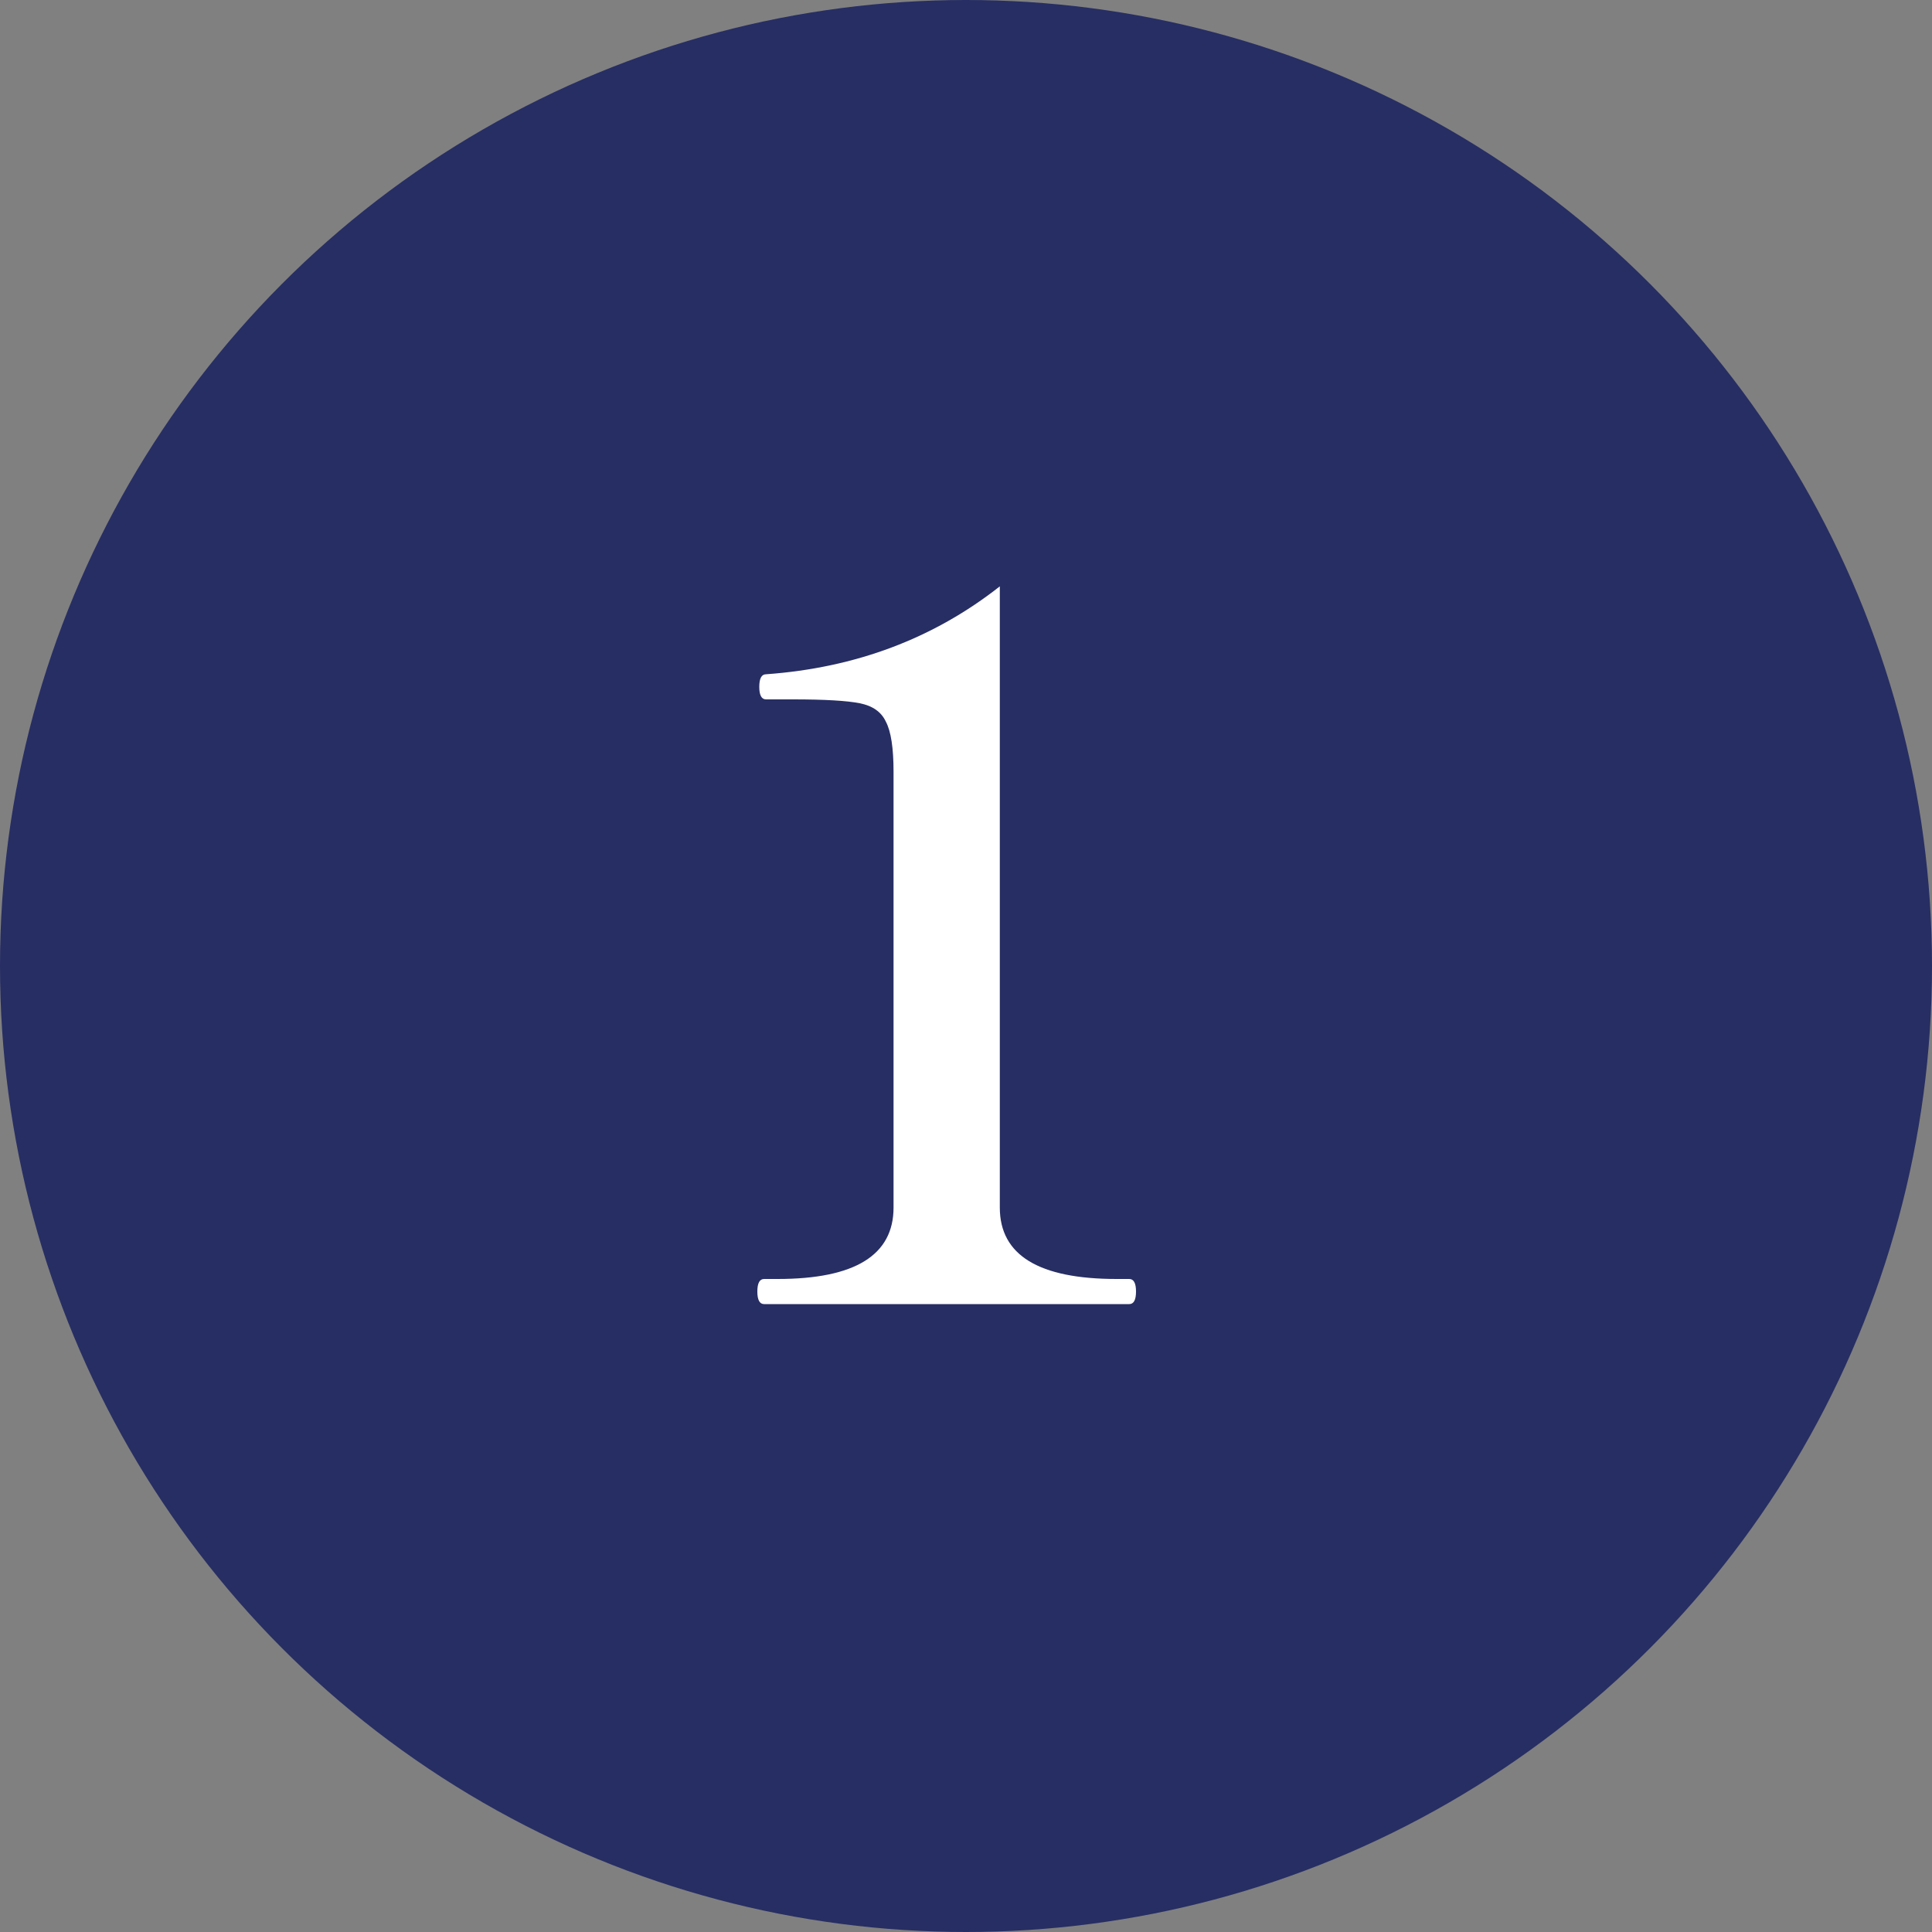
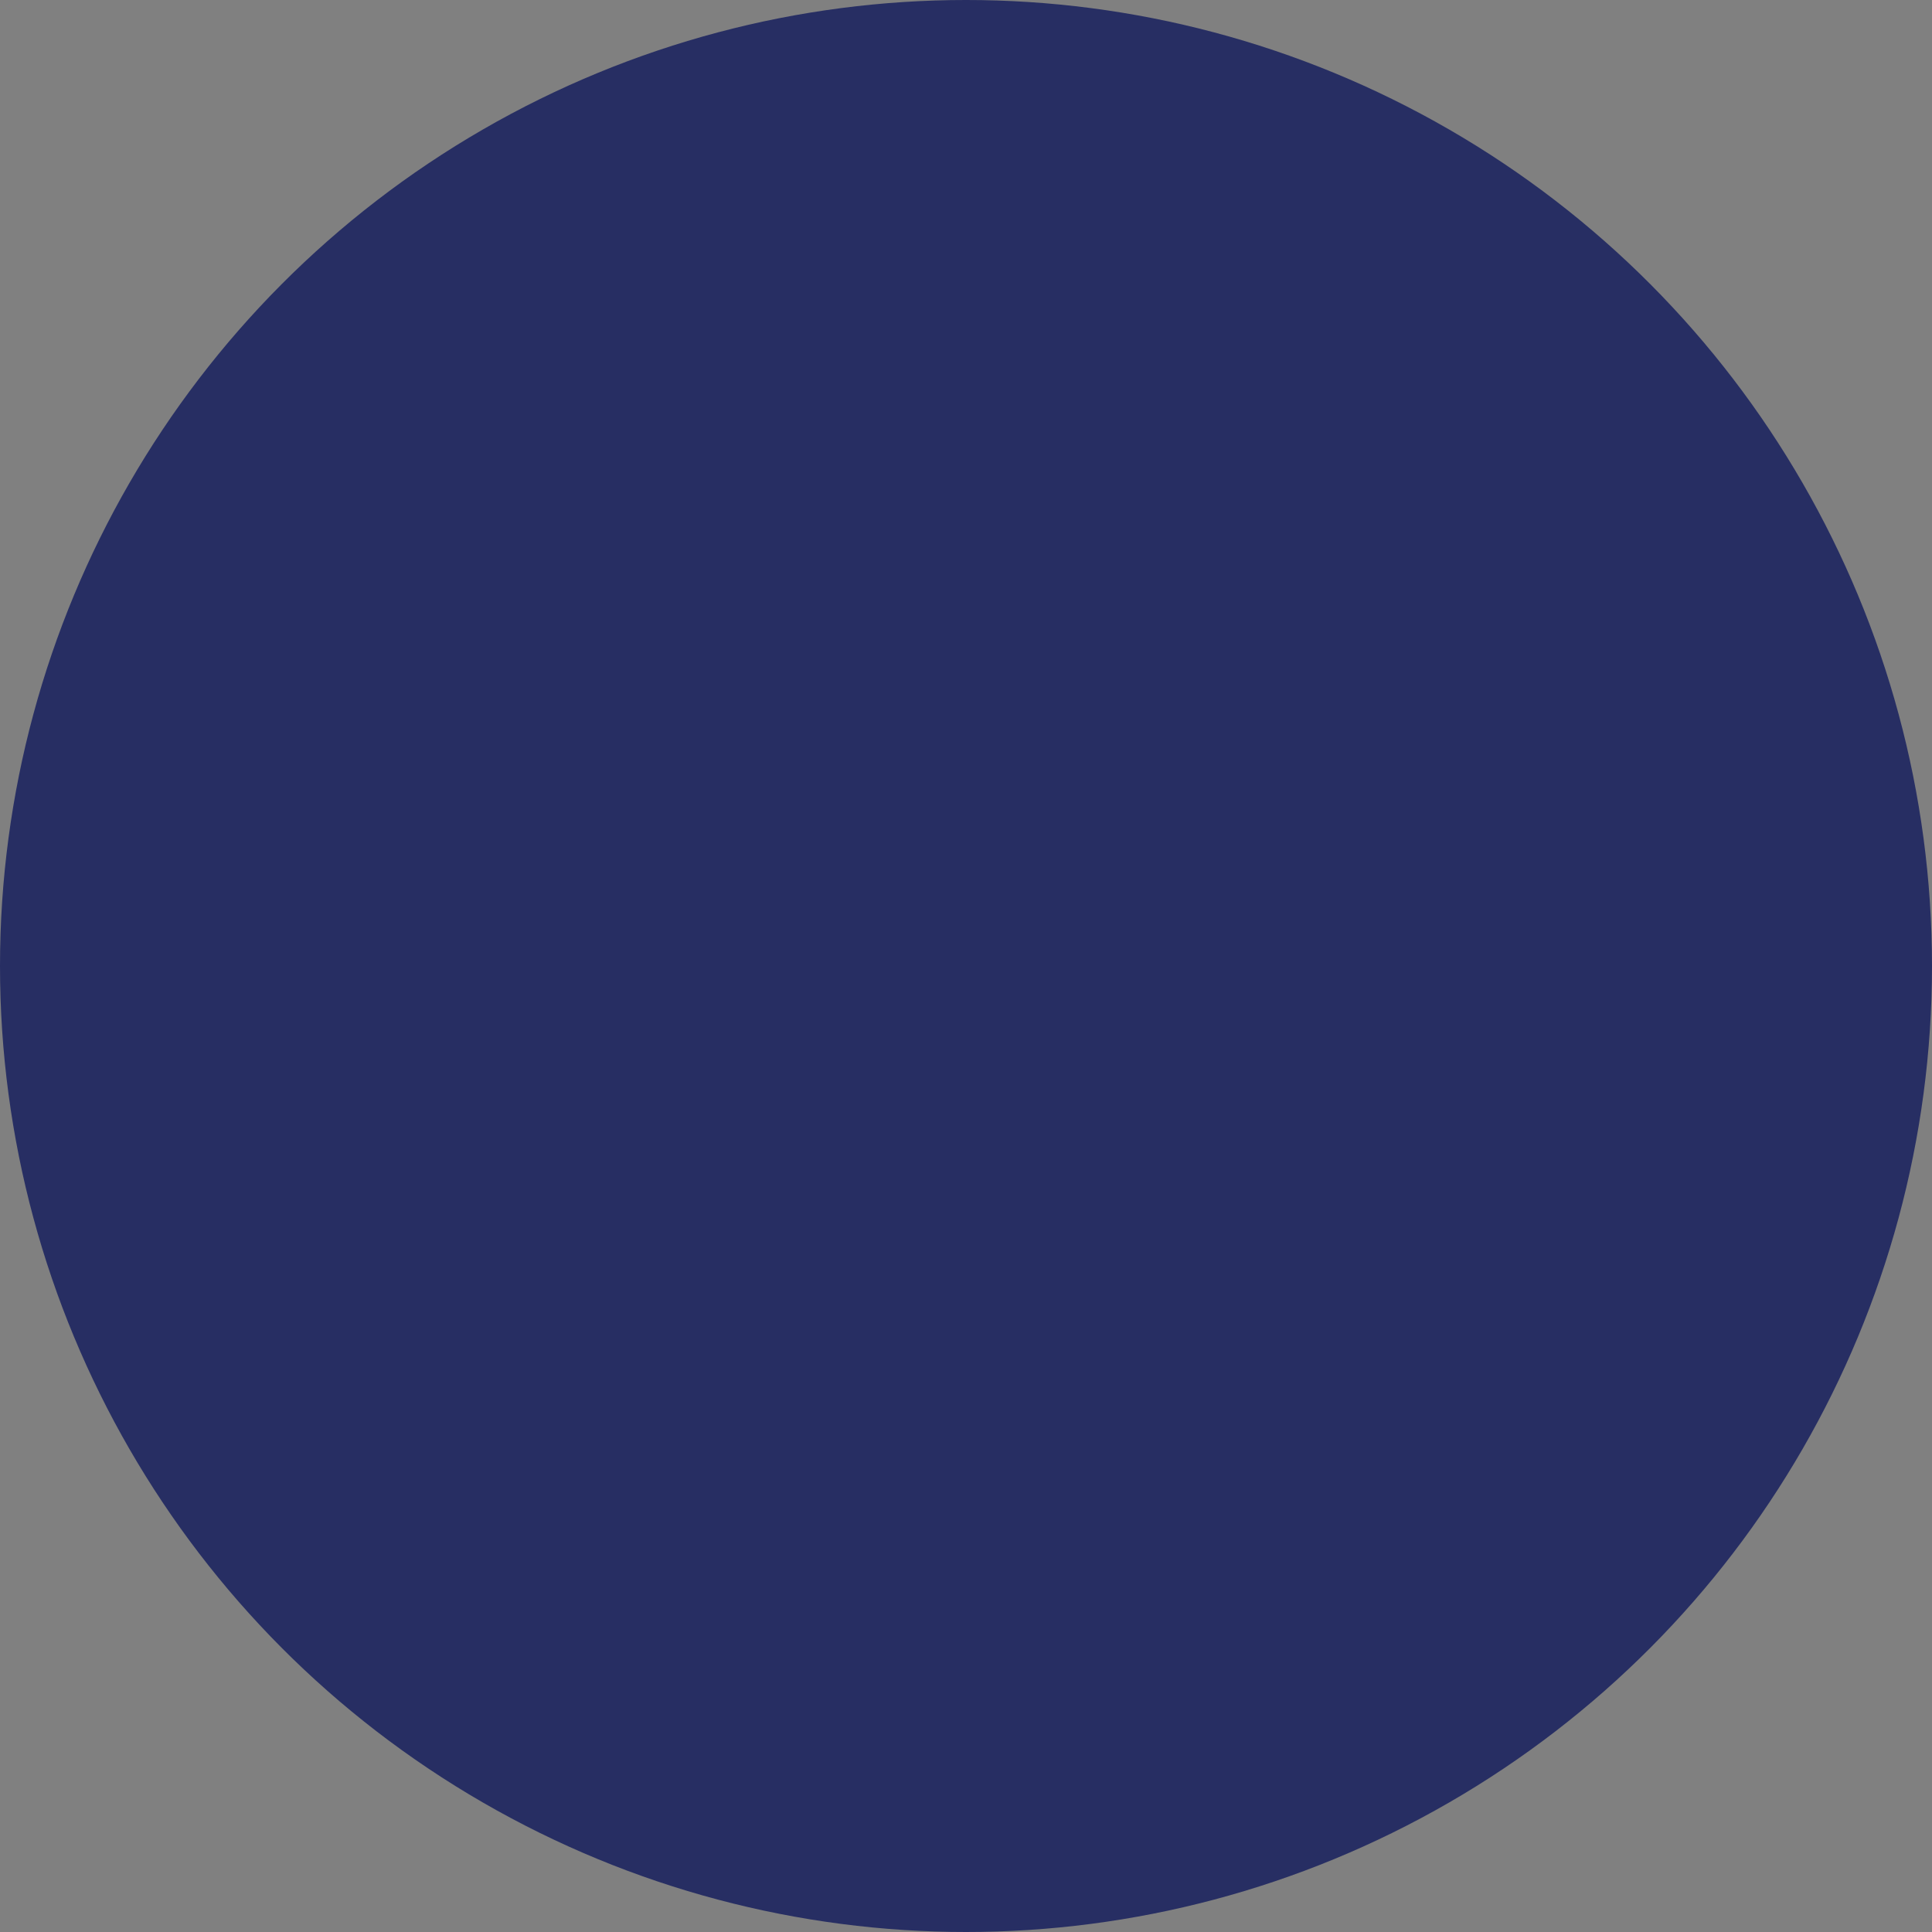
<svg xmlns="http://www.w3.org/2000/svg" width="40" height="40" viewBox="0 0 40 40" fill="none">
  <rect x="0" y="0" width="40" height="40" fill="#808080" stroke="none" />
  <circle cx="20" cy="20" r="20" fill="#272E63" />
-   <path d="M15.82 27C15.727 27 15.68 26.913 15.68 26.74C15.68 26.567 15.727 26.48 15.82 26.48H16.1C17.7 26.48 18.5 25.987 18.5 25V15.98C18.5 15.487 18.447 15.14 18.34 14.94C18.247 14.74 18.067 14.613 17.8 14.56C17.533 14.507 17.073 14.48 16.42 14.48H15.86C15.767 14.48 15.72 14.393 15.72 14.22C15.72 14.047 15.767 13.96 15.86 13.96C17.713 13.827 19.327 13.22 20.7 12.14V25C20.7 25.987 21.507 26.48 23.12 26.48H23.38C23.473 26.48 23.52 26.567 23.52 26.74C23.52 26.913 23.473 27 23.38 27H15.82Z" fill="white" />
</svg>